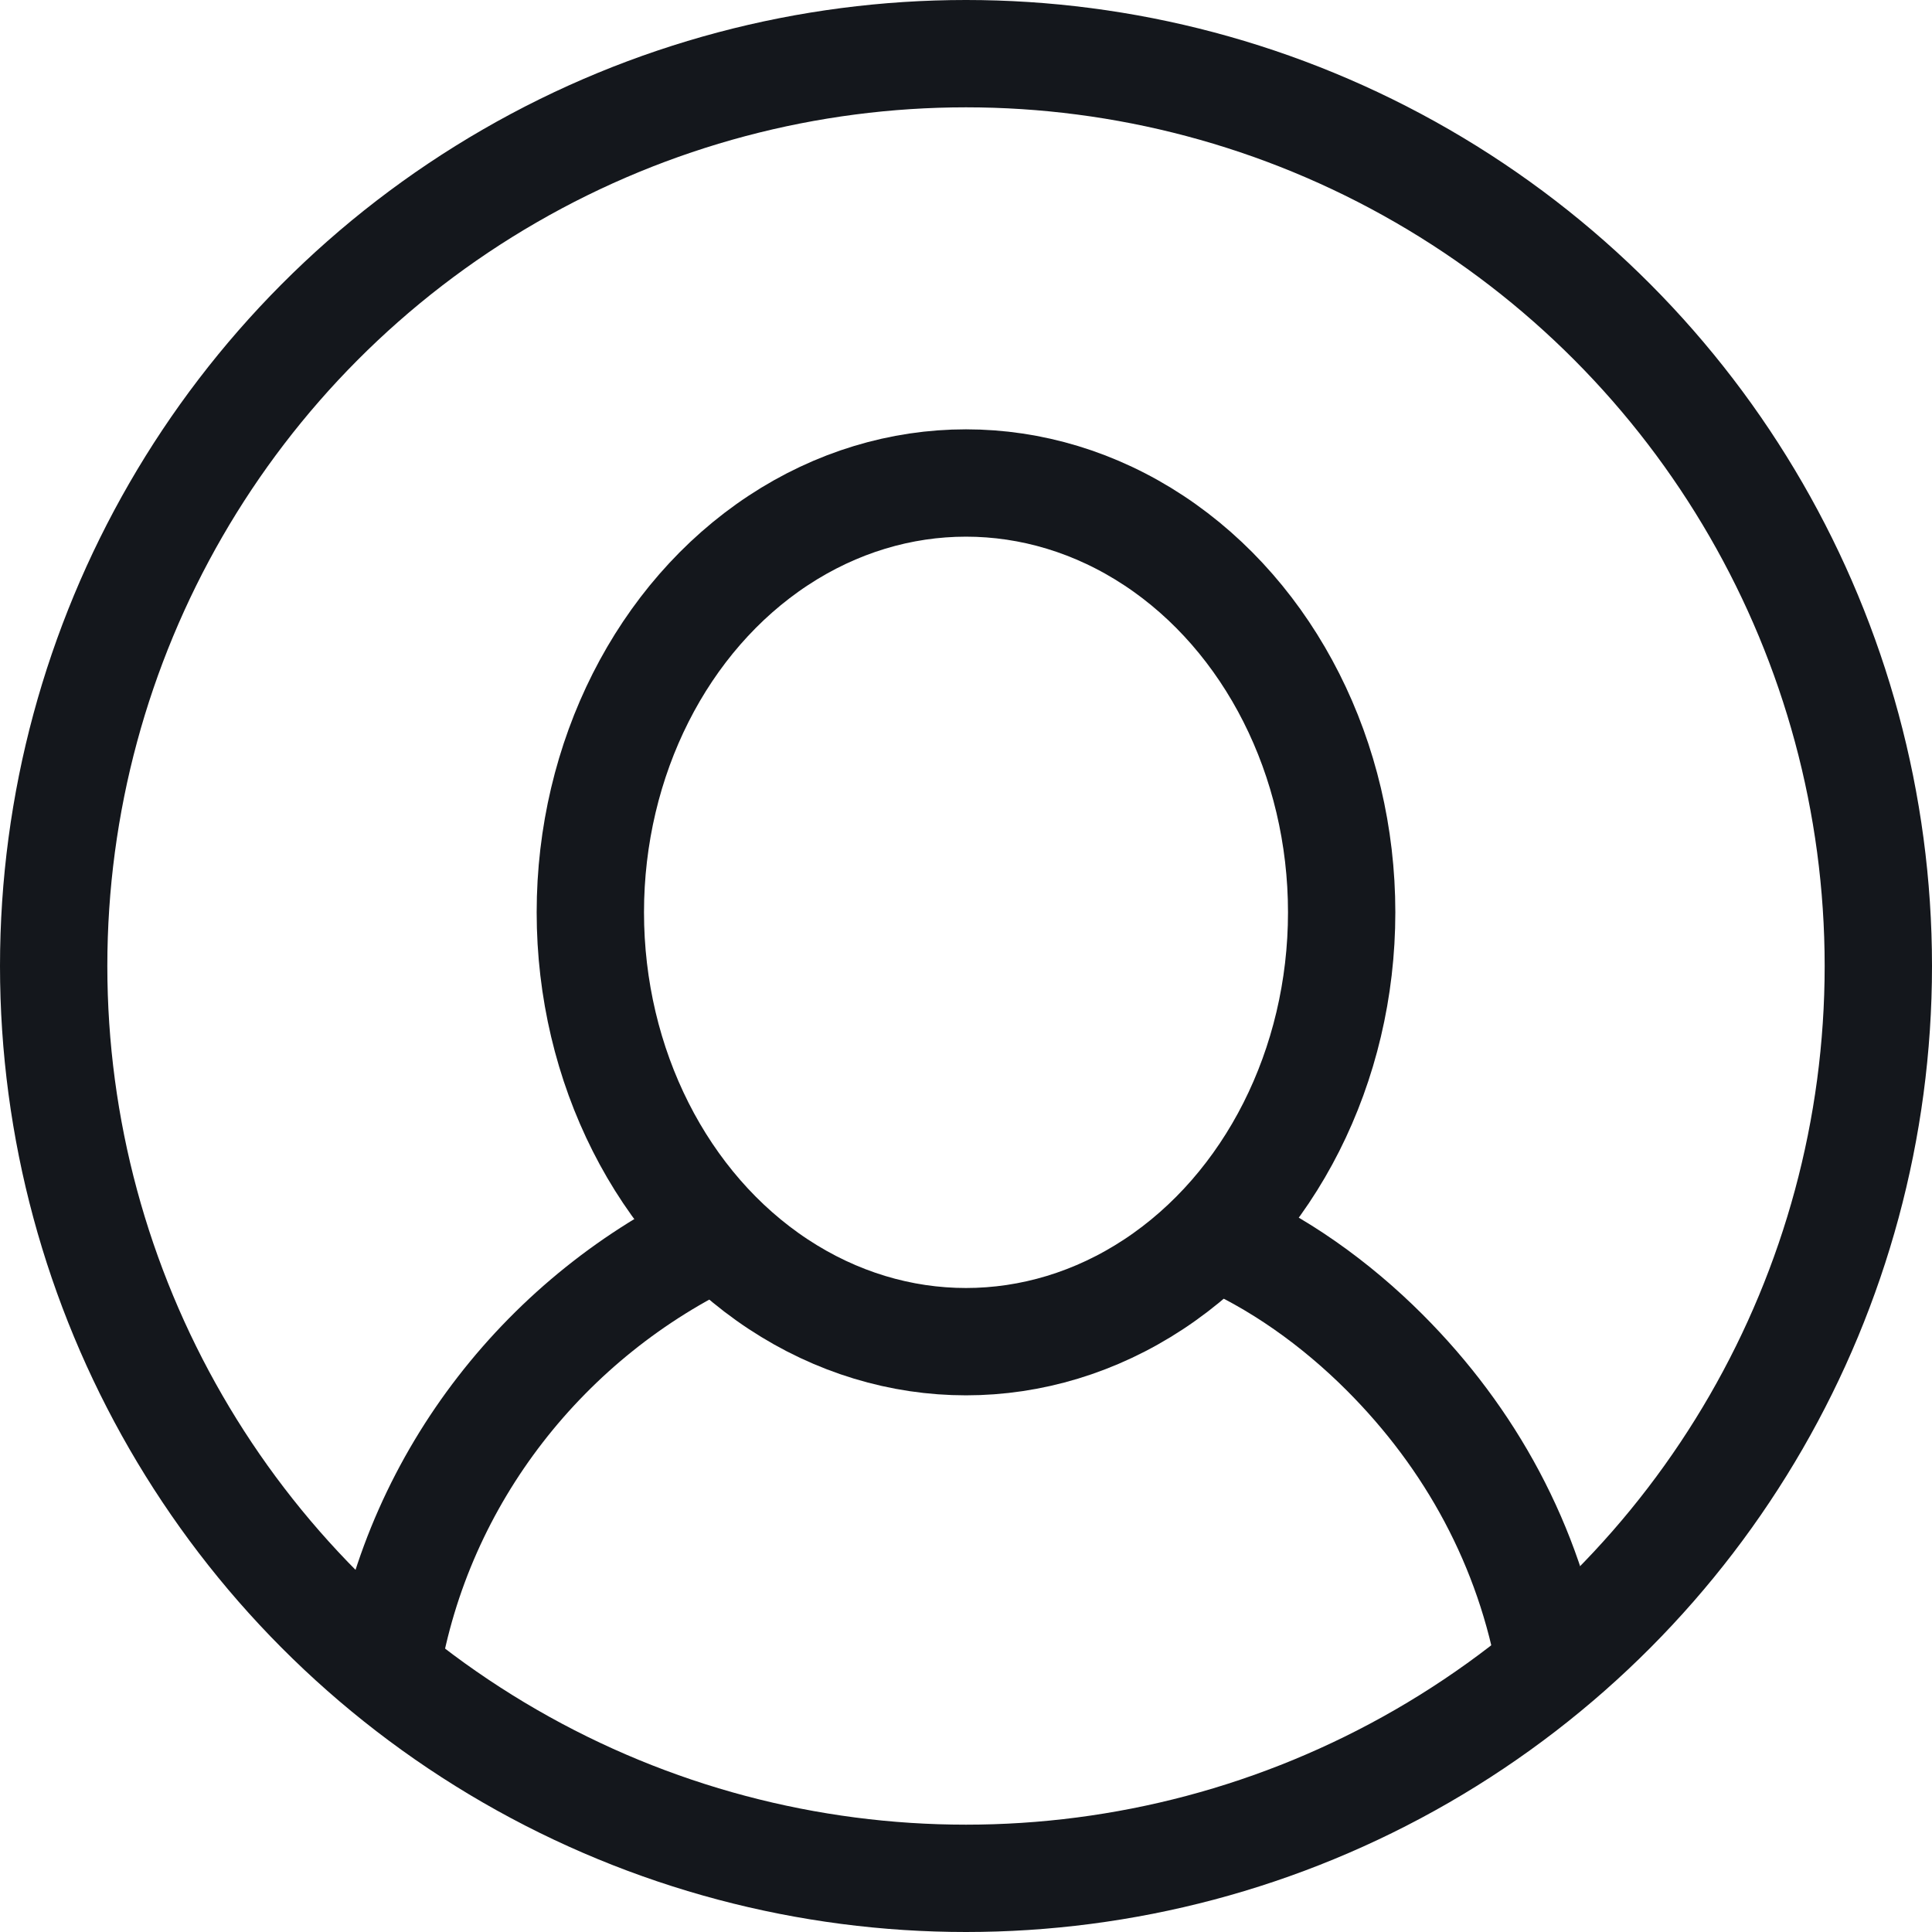
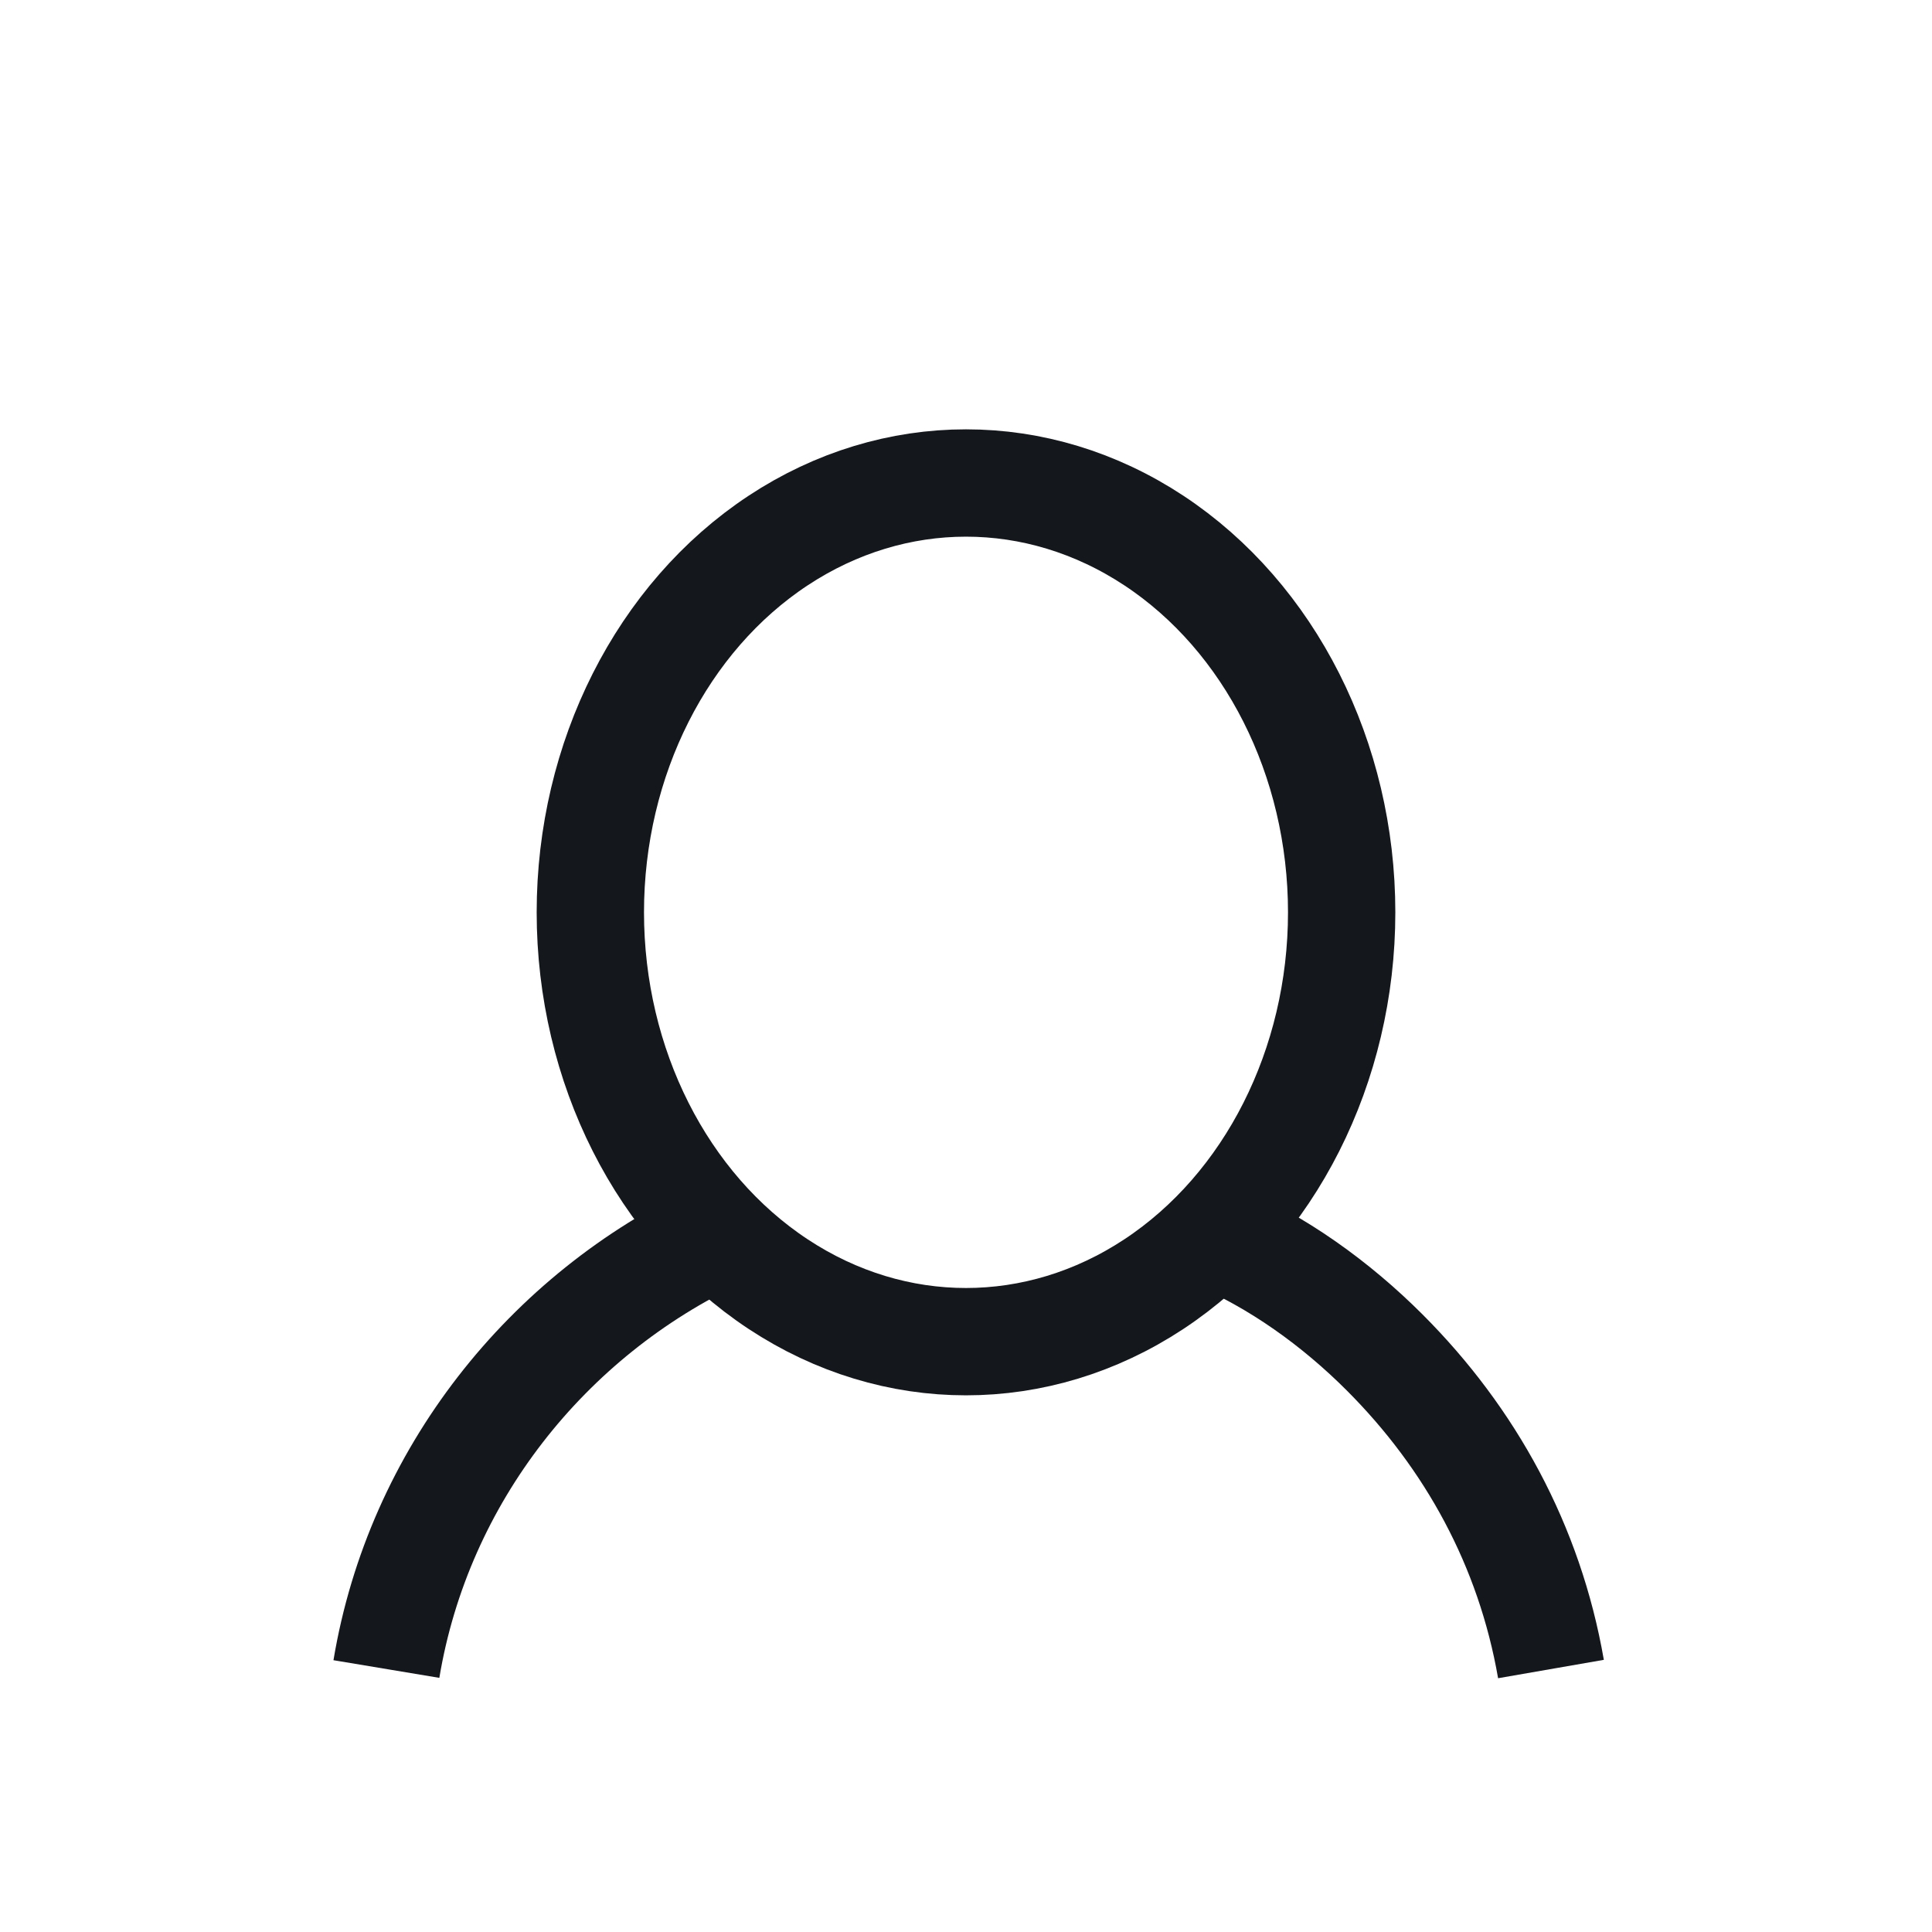
<svg xmlns="http://www.w3.org/2000/svg" version="1.1" id="Layer_1" x="0px" y="0px" viewBox="0 0 36 36" style="enable-background:new 0 0 36 36;" xml:space="preserve">
  <style type="text/css">
	.st0{fill:none;stroke:#14171C;stroke-width:2;stroke-miterlimit:10;}
</style>
  <g>
    <path class="st0" d="M7.2,31.1c0.6-3.6,3-6.6,6.2-8.1" />
    <path class="st0" d="M22.6,23c1.2,0.5,2.3,1.3,3.2,2.2c1.6,1.6,2.7,3.6,3.1,5.9" />
-     <circle class="st0" cx="18" cy="18" r="17" />
    <ellipse class="st0" cx="18" cy="17" rx="7" ry="8" />
  </g>
</svg>